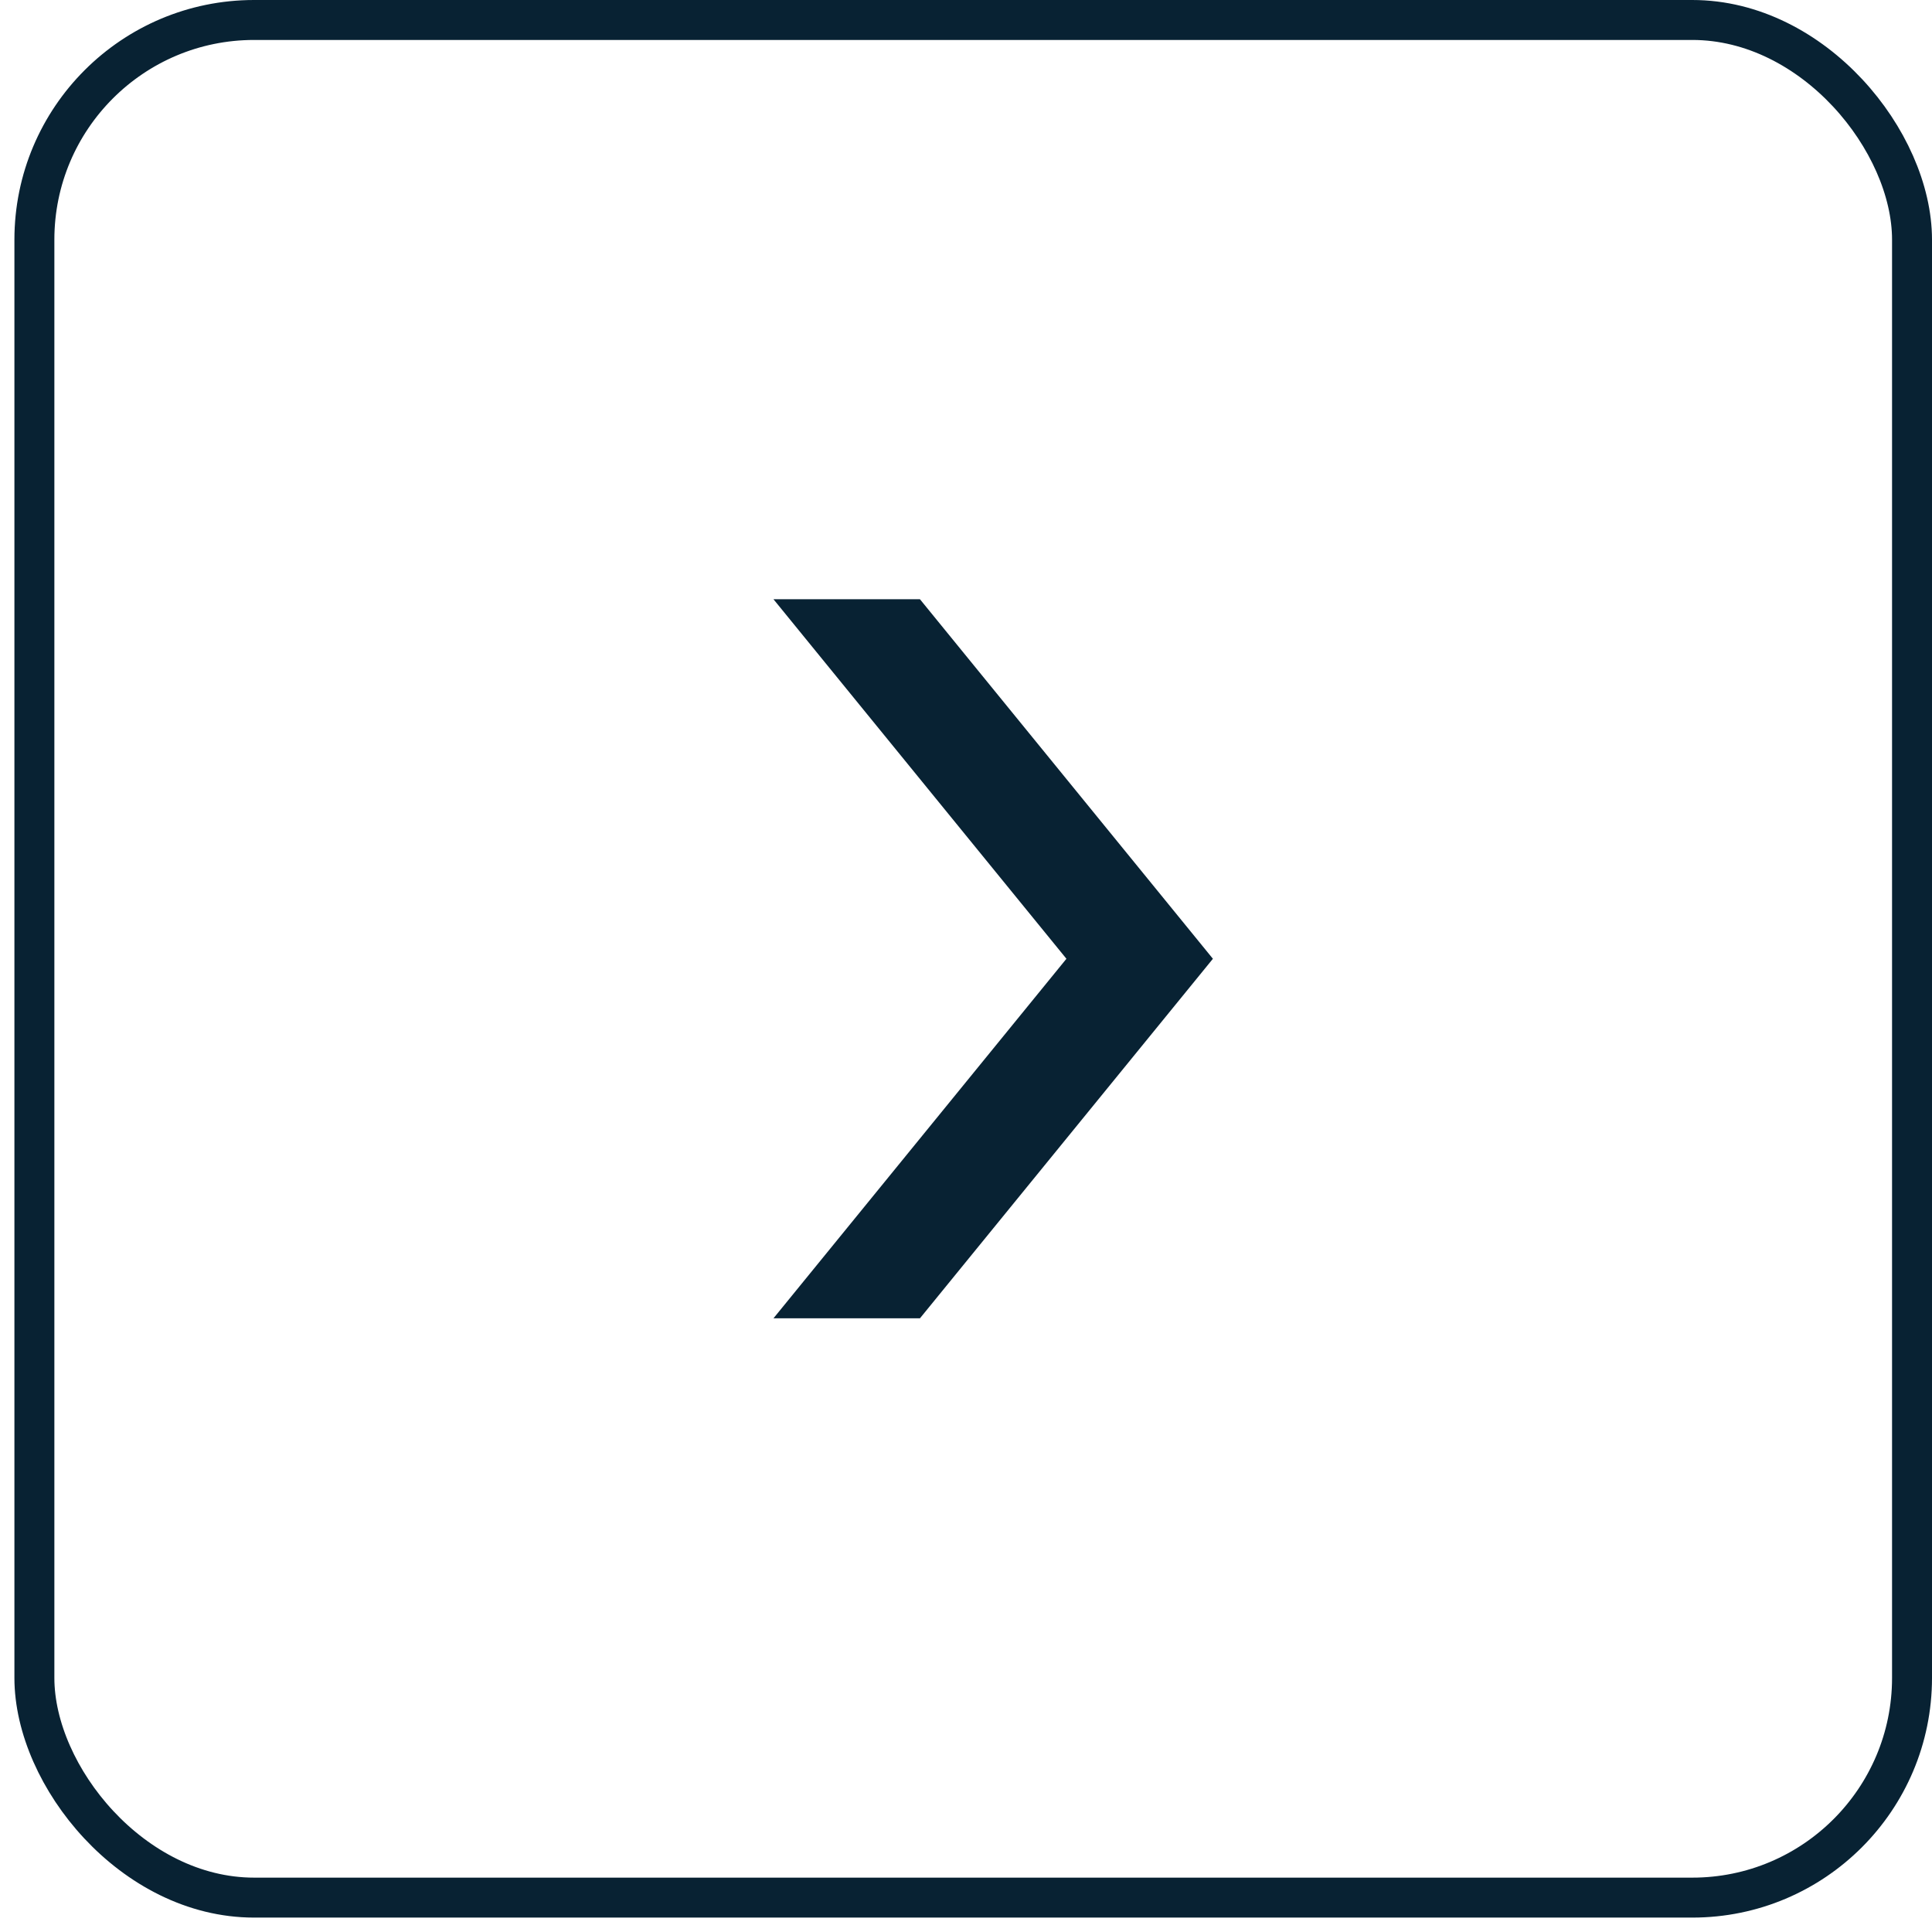
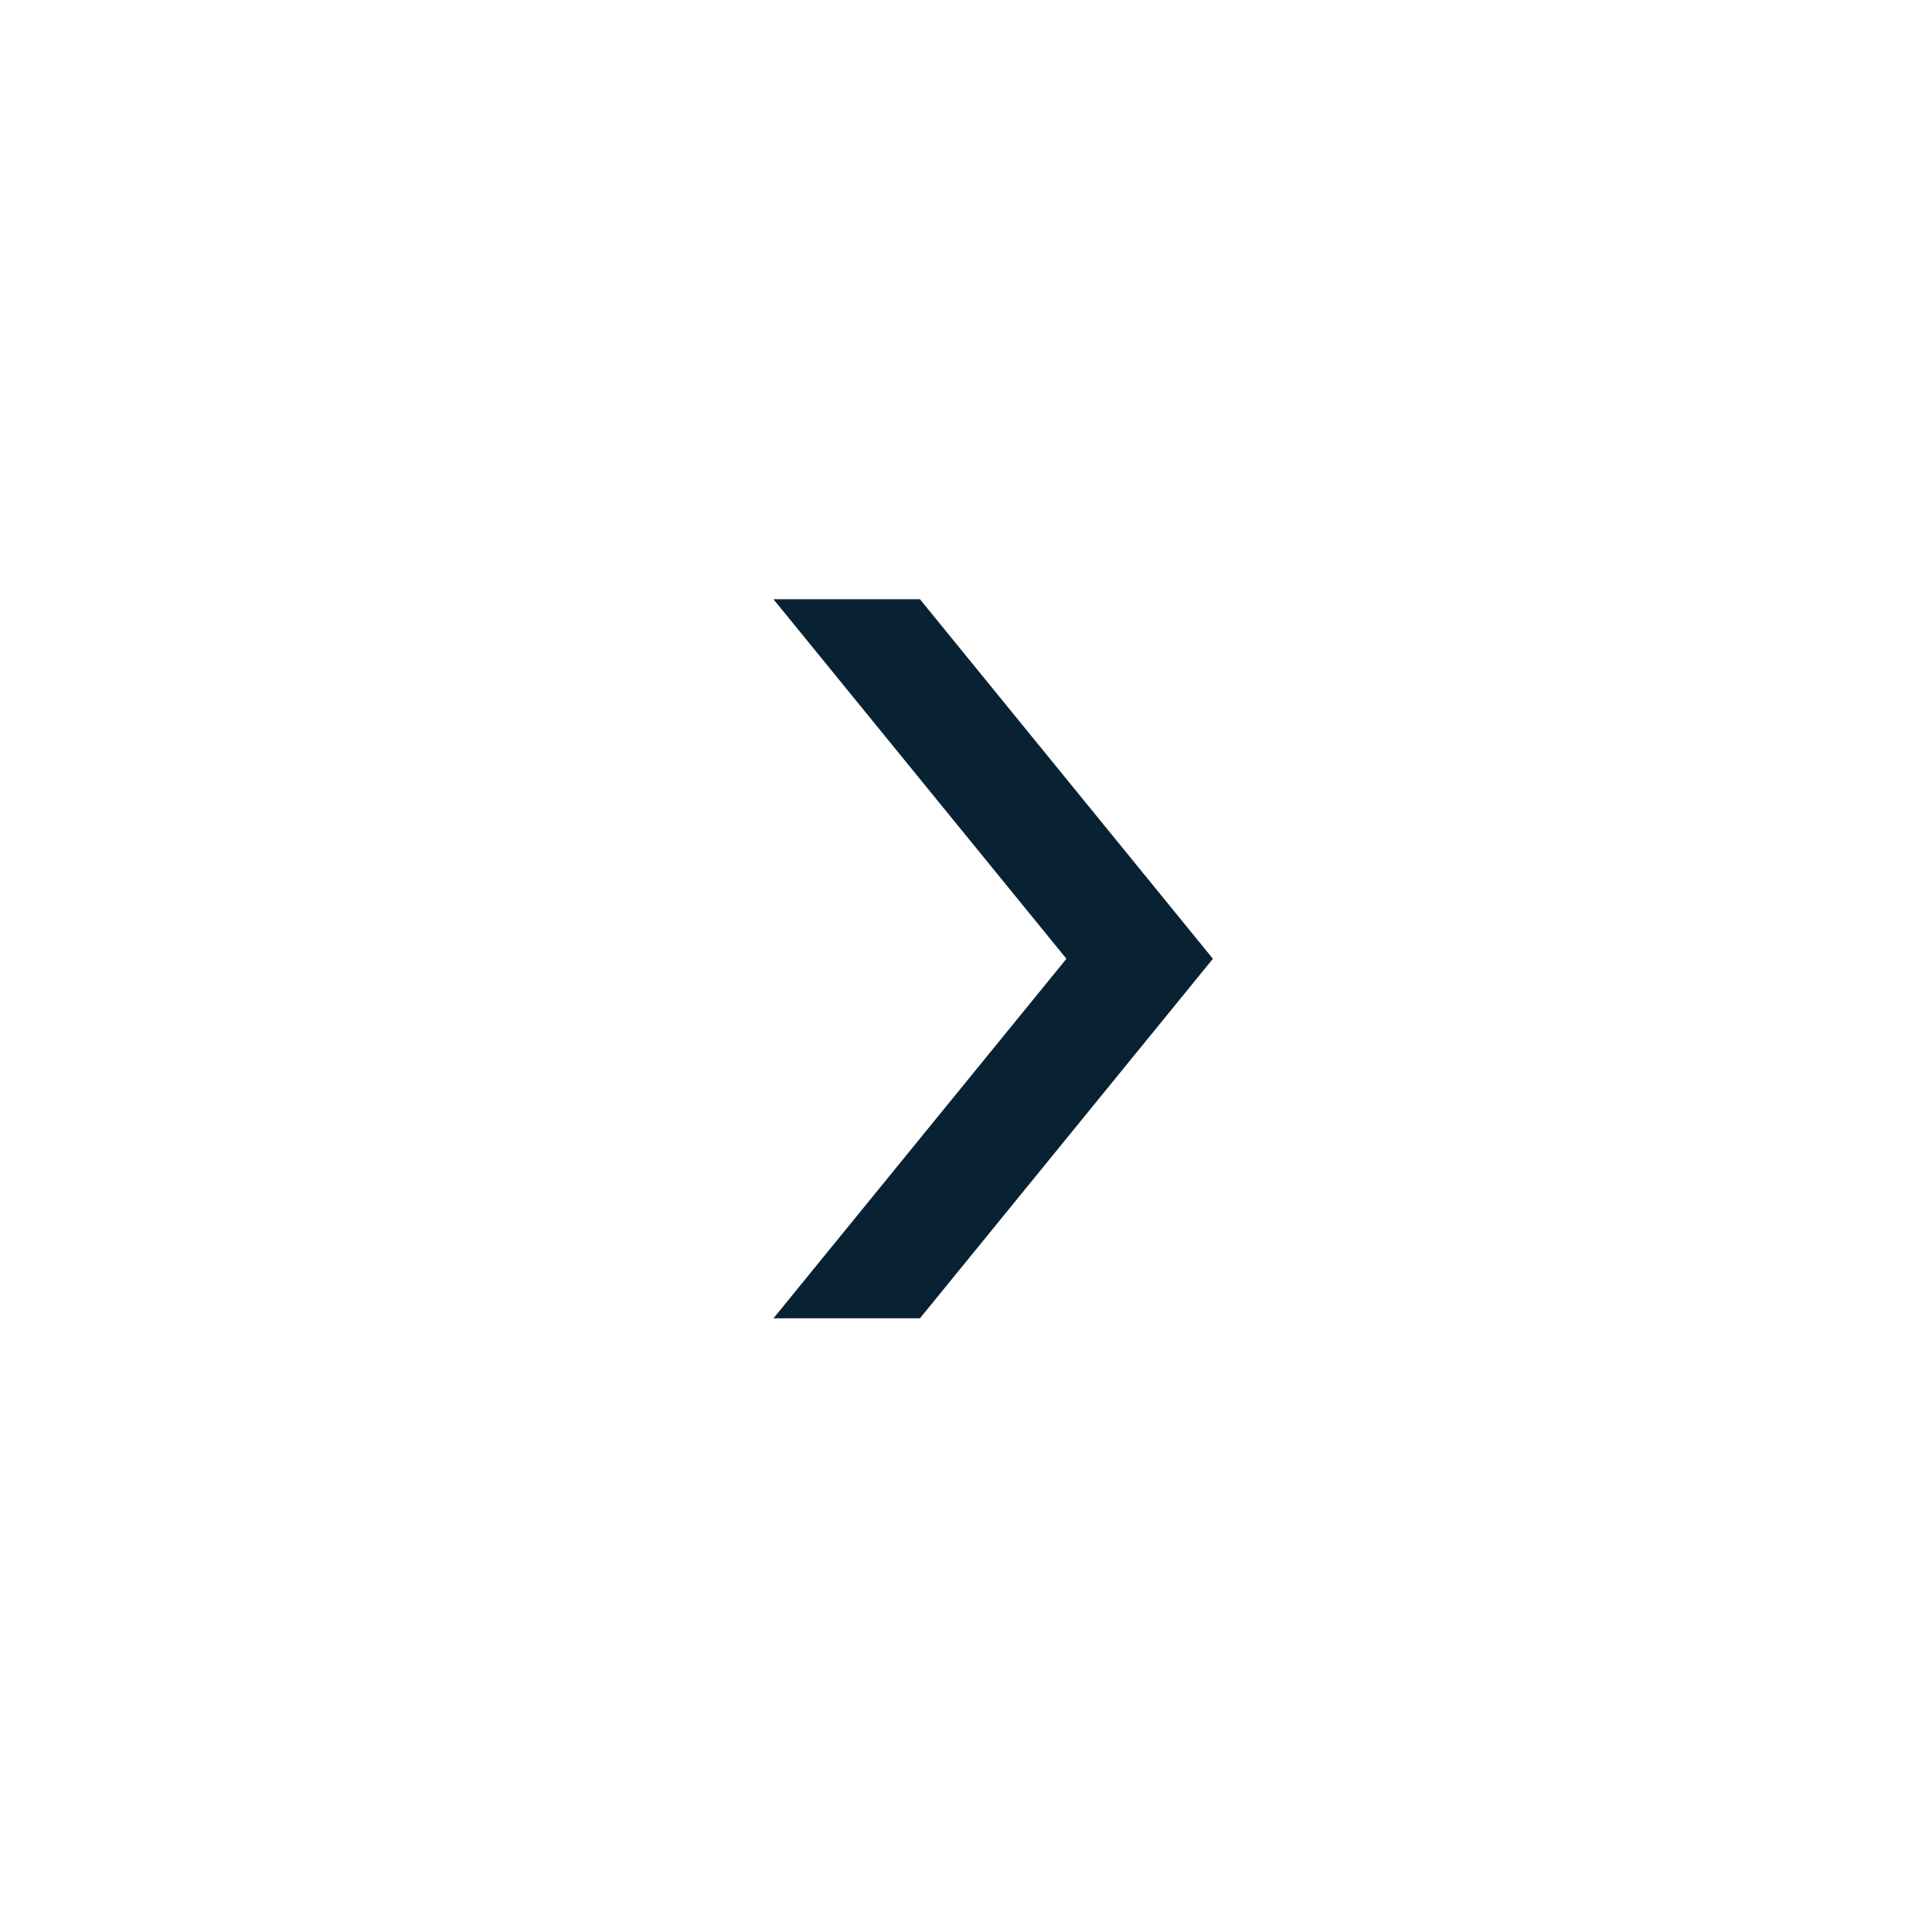
<svg xmlns="http://www.w3.org/2000/svg" width="50" height="50" viewBox="0 0 50 50" fill="none">
-   <rect x="0.89" y="0.517" width="48.593" height="48.593" rx="5.686" stroke="#082233" stroke-width="1.034" />
  <path d="M20.017 34.118L23.808 34.118L31.39 24.813L23.808 15.508L20.017 15.508L27.599 24.813L20.017 34.118Z" fill="#082233" />
</svg>